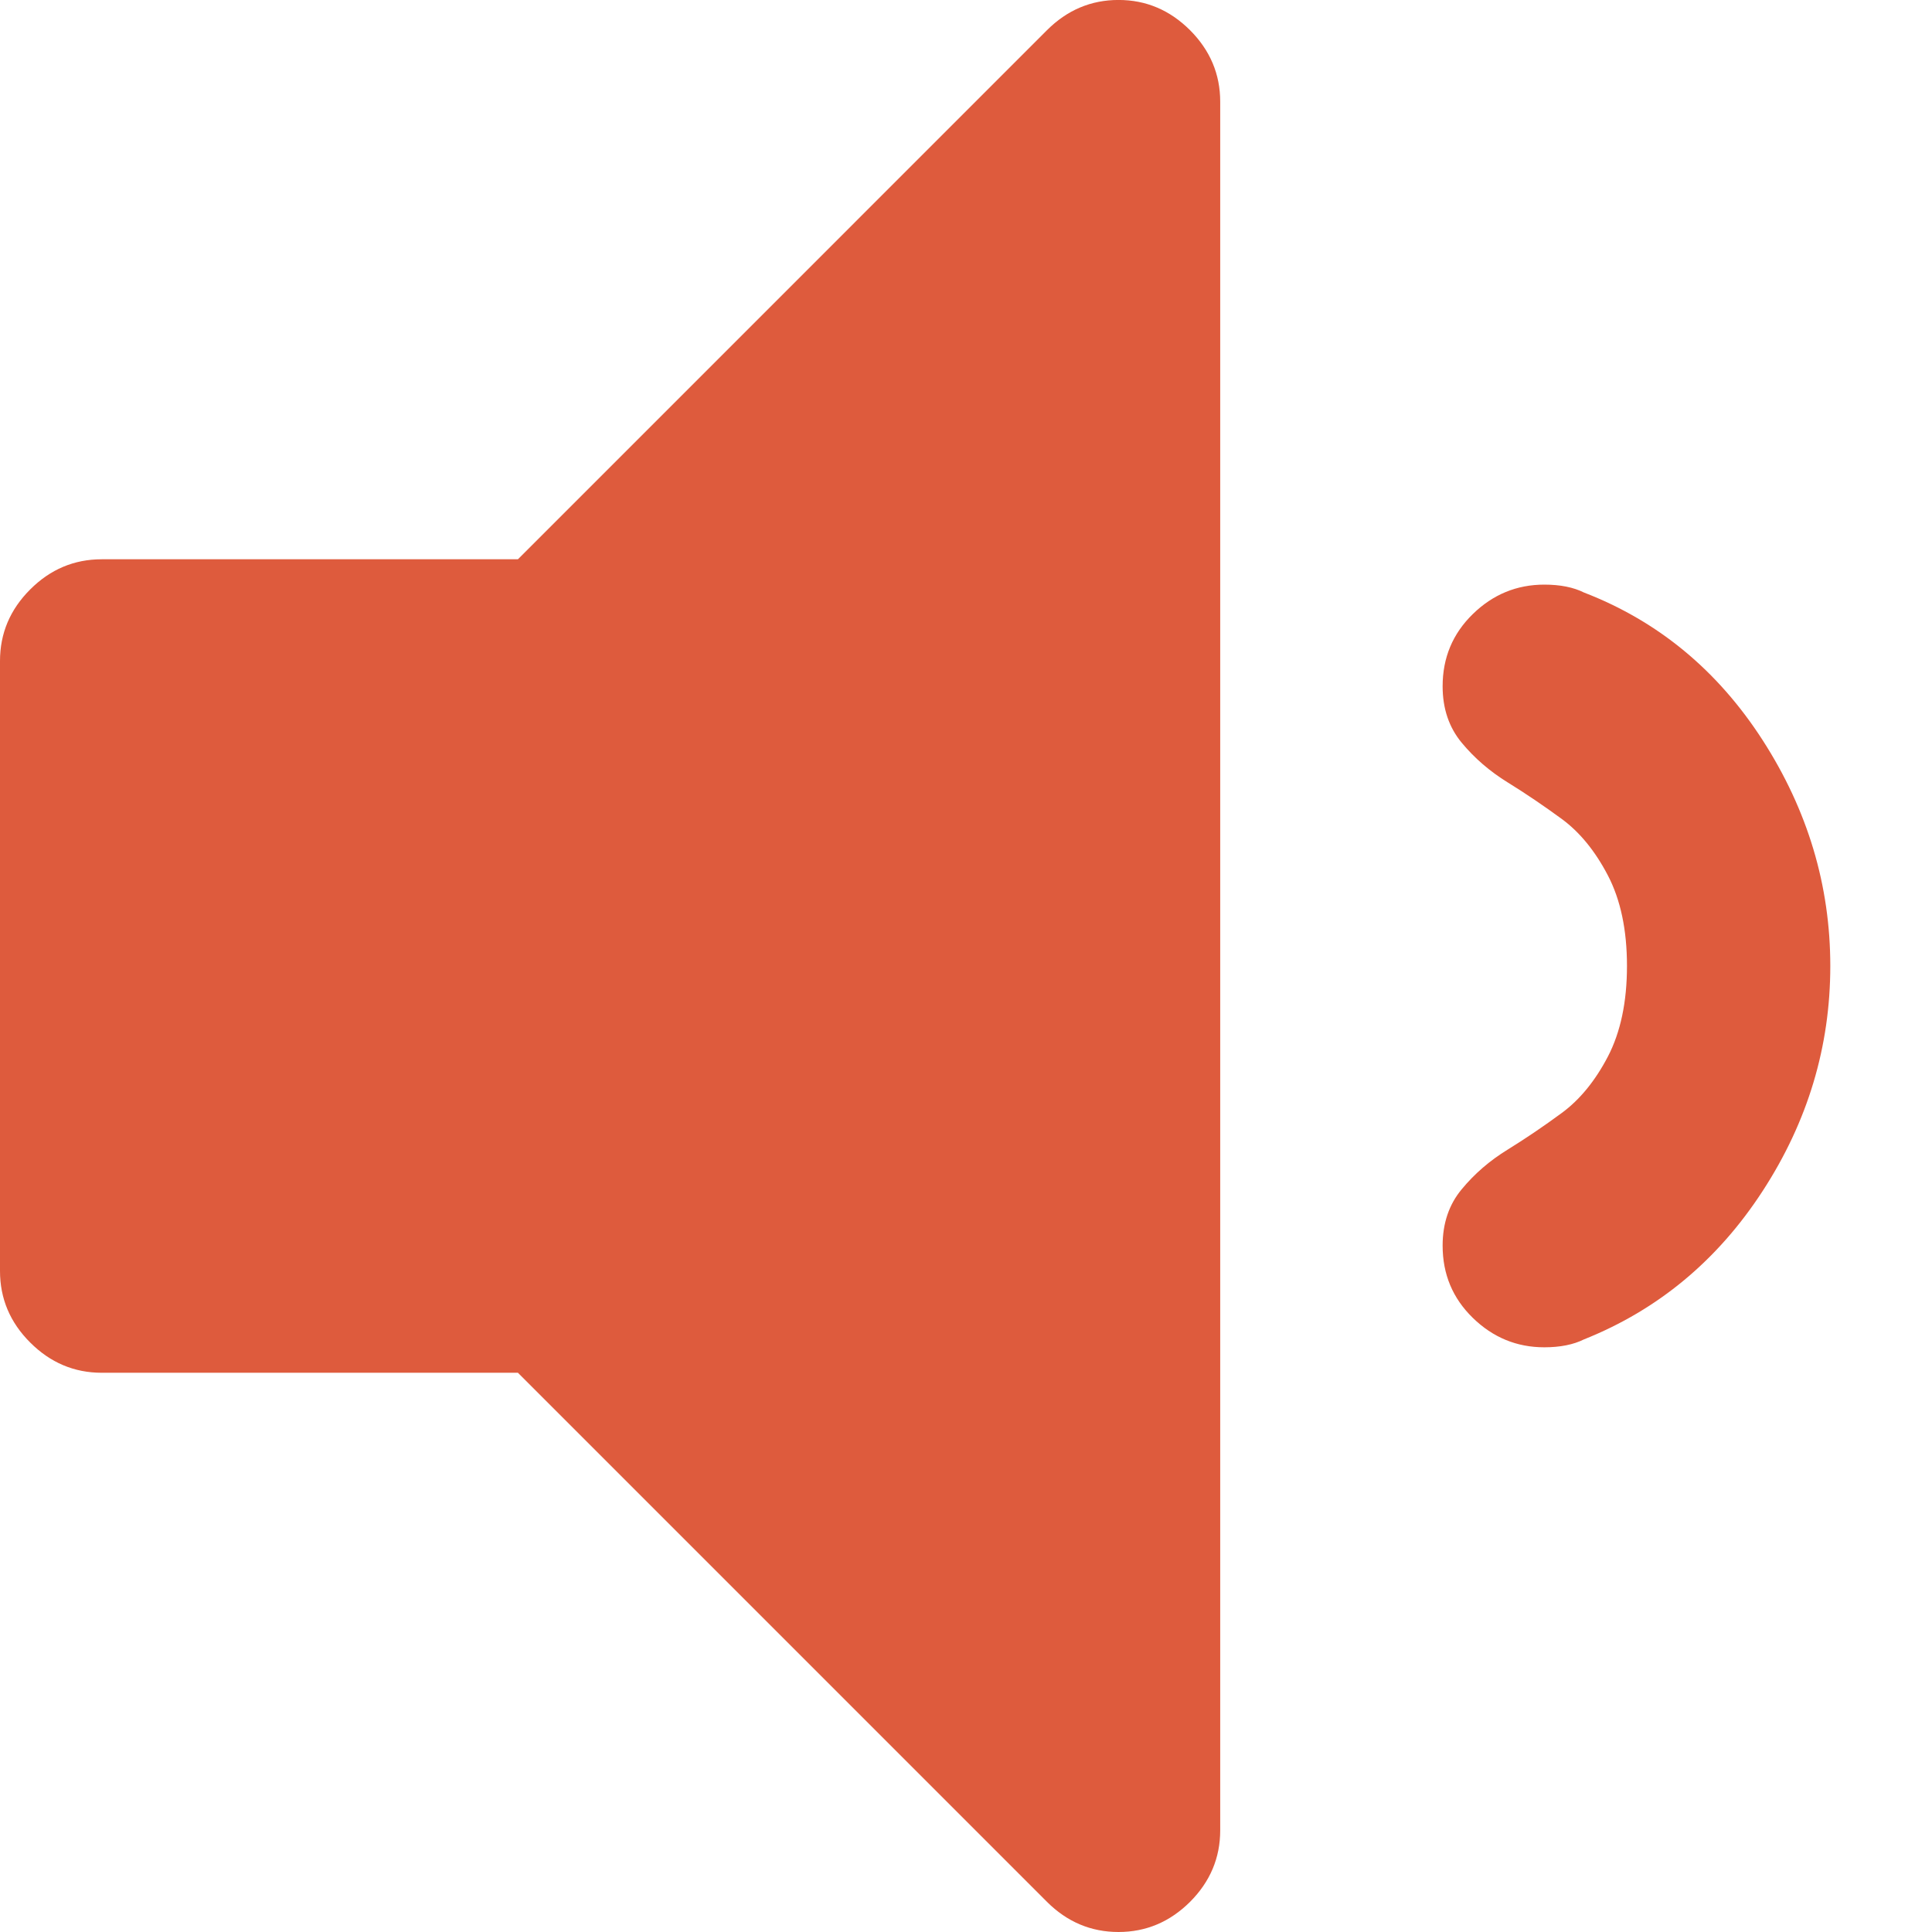
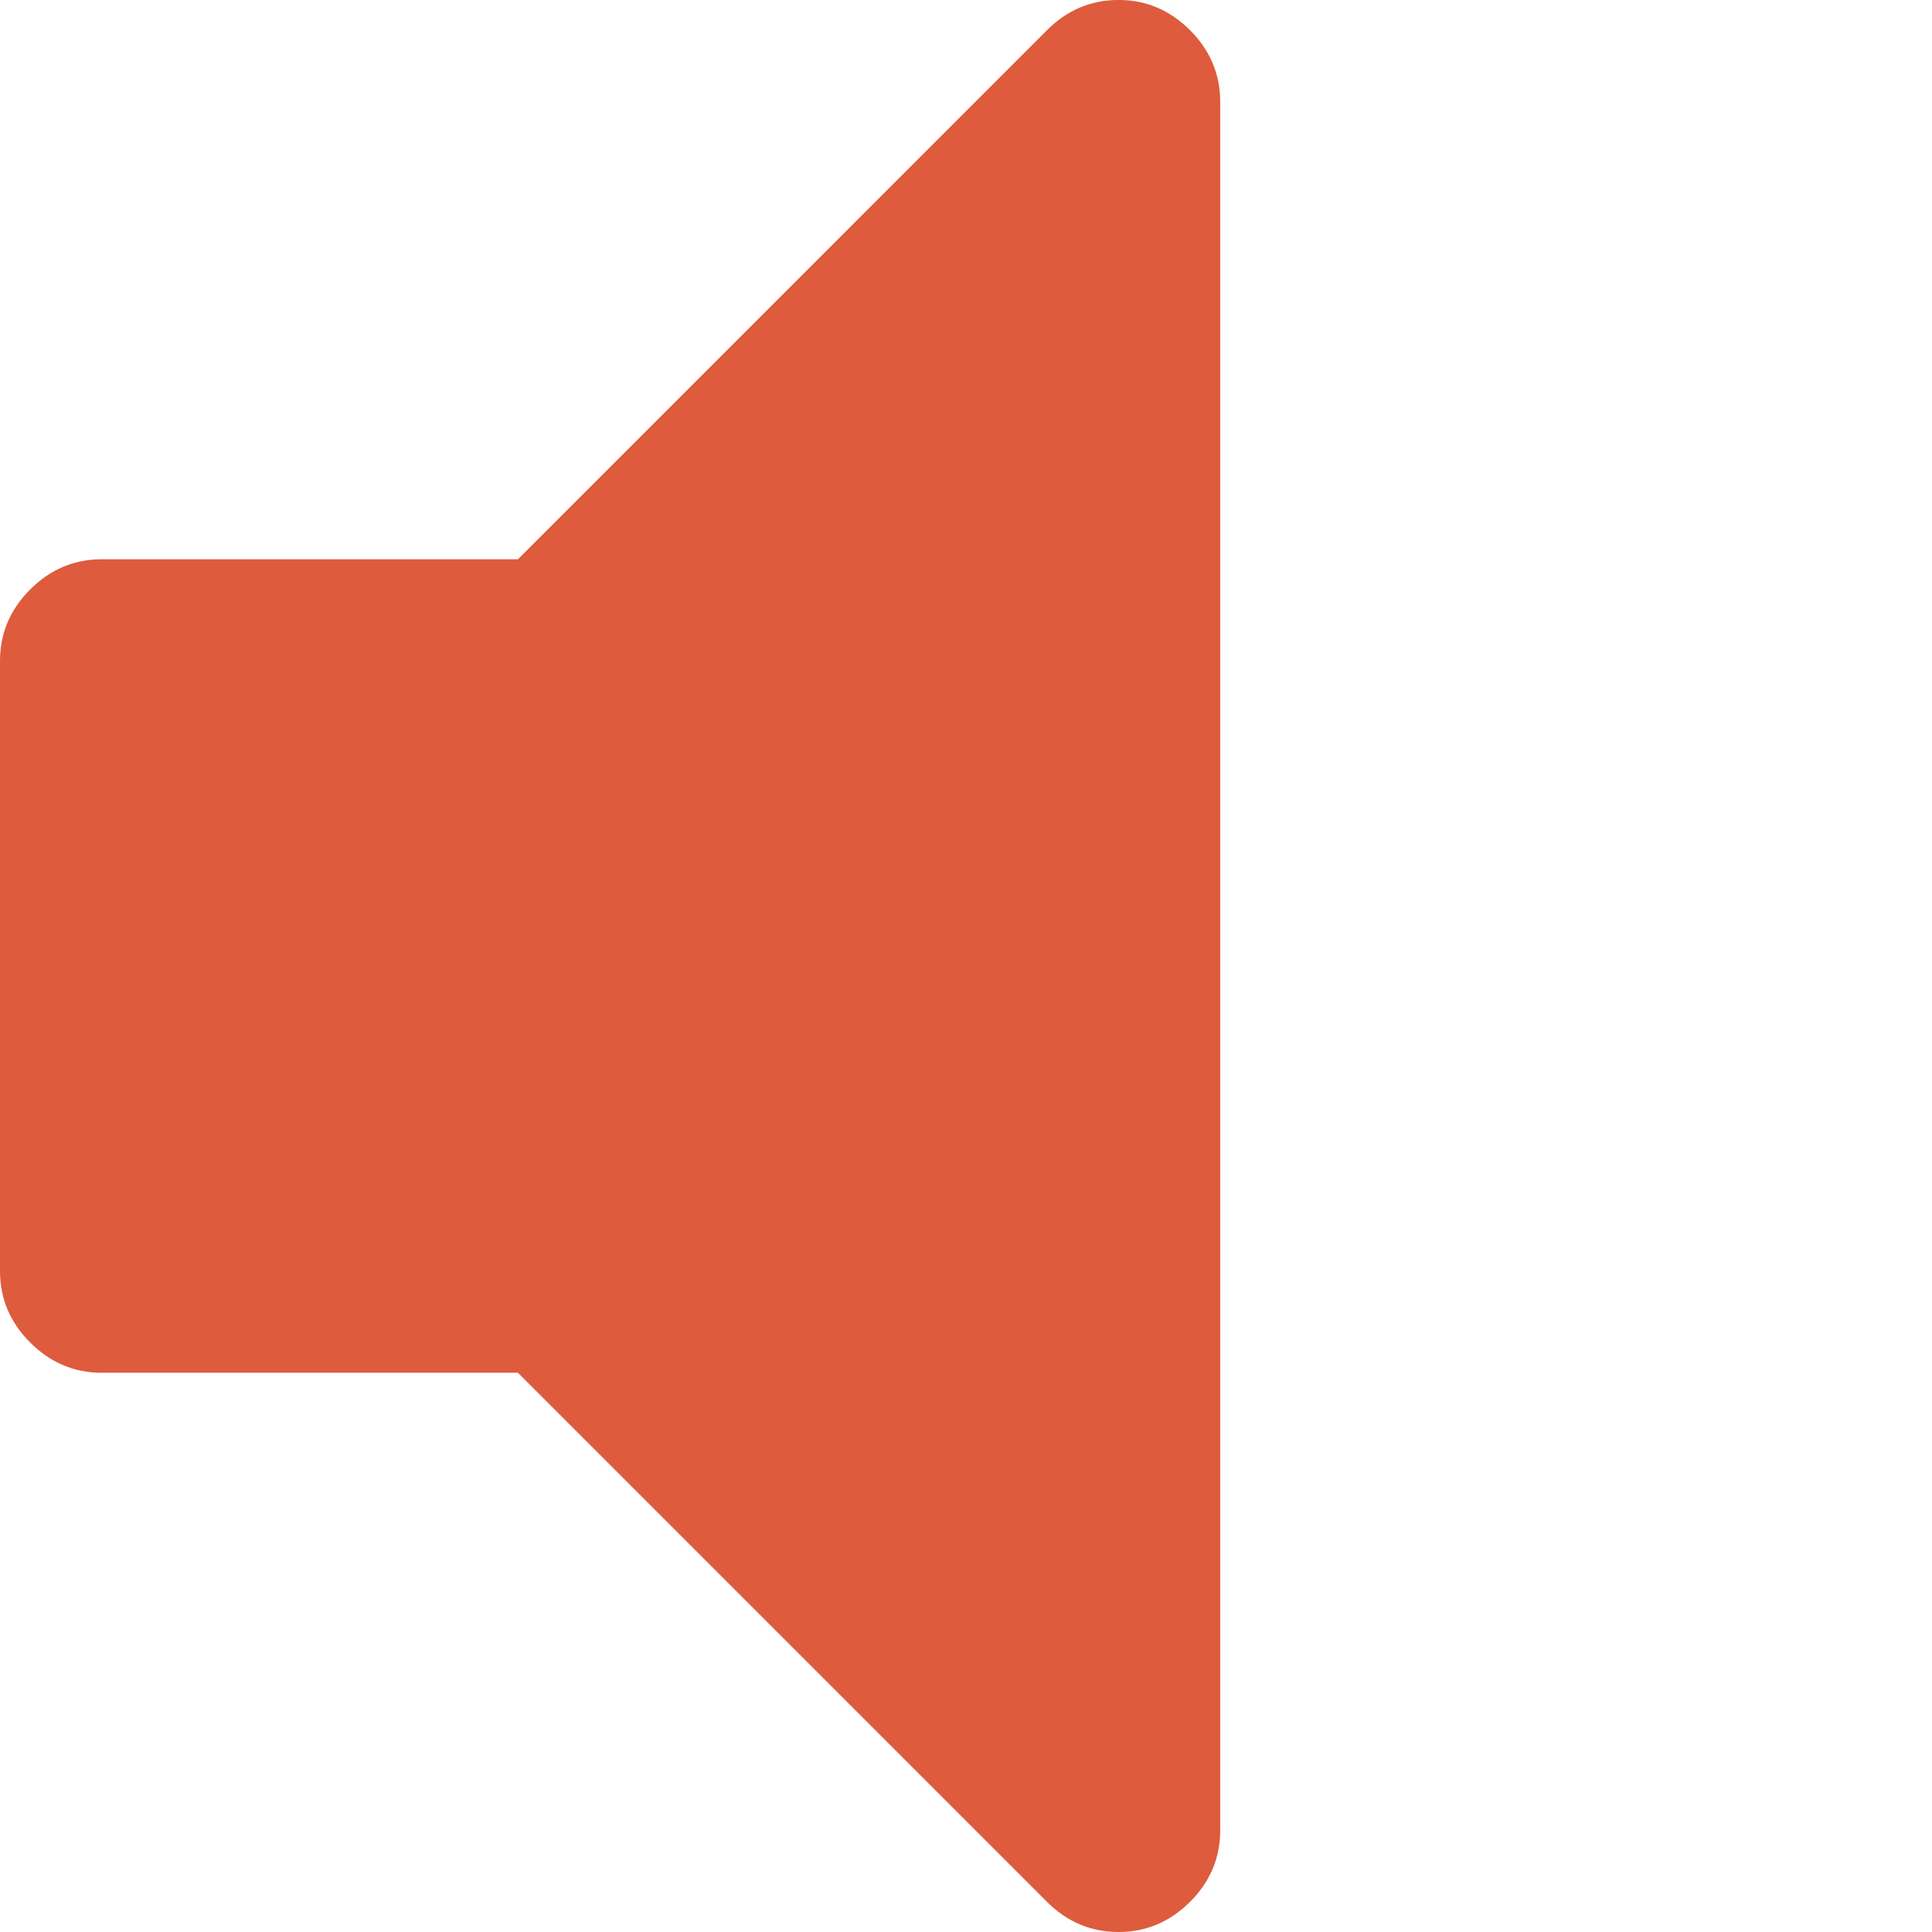
<svg xmlns="http://www.w3.org/2000/svg" version="1.1" x="0" y="0" width="50" height="50" viewBox="0, 0, 50, 50">
  <g id="Layer_1">
    <path d="M28.947,-0.001 C28.234,-0.001 27.617,0.261 27.096,0.781 L13.404,14.474 L2.632,14.474 C1.919,14.474 1.302,14.734 0.781,15.255 C0.26,15.776 0,16.392 0,17.105 L0,32.895 C0,33.607 0.26,34.224 0.781,34.744 C1.302,35.265 1.919,35.527 2.632,35.527 L13.404,35.527 L27.096,49.22 C27.617,49.739 28.234,50 28.947,50 C29.659,50 30.276,49.739 30.798,49.22 C31.318,48.699 31.579,48.082 31.579,47.369 L31.579,2.632 C31.579,1.919 31.318,1.303 30.798,0.781 C30.276,0.261 29.659,-0.001 28.947,-0.001 z" fill="#DE5B3D" />
-     <path d="M45.62,19.16 C44.455,17.351 42.914,16.076 40.994,15.335 C40.72,15.198 40.378,15.13 39.967,15.13 C39.254,15.13 38.637,15.384 38.117,15.891 C37.596,16.399 37.335,17.021 37.335,17.761 C37.335,18.337 37.499,18.824 37.829,19.222 C38.158,19.619 38.554,19.962 39.021,20.25 C39.487,20.538 39.953,20.854 40.419,21.195 C40.885,21.538 41.282,22.024 41.612,22.656 C41.94,23.285 42.106,24.066 42.106,24.998 C42.106,25.931 41.94,26.712 41.612,27.344 C41.282,27.975 40.885,28.46 40.419,28.803 C39.953,29.146 39.487,29.462 39.021,29.75 C38.554,30.036 38.158,30.379 37.829,30.778 C37.499,31.174 37.335,31.661 37.335,32.237 C37.335,32.978 37.596,33.6 38.117,34.107 C38.637,34.614 39.254,34.868 39.967,34.868 C40.378,34.868 40.72,34.799 40.994,34.663 C42.914,33.896 44.455,32.613 45.62,30.819 C46.786,29.024 47.368,27.084 47.368,25 C47.368,22.917 46.784,20.97 45.62,19.16 z" fill="#DE5B3D" />
  </g>
</svg>